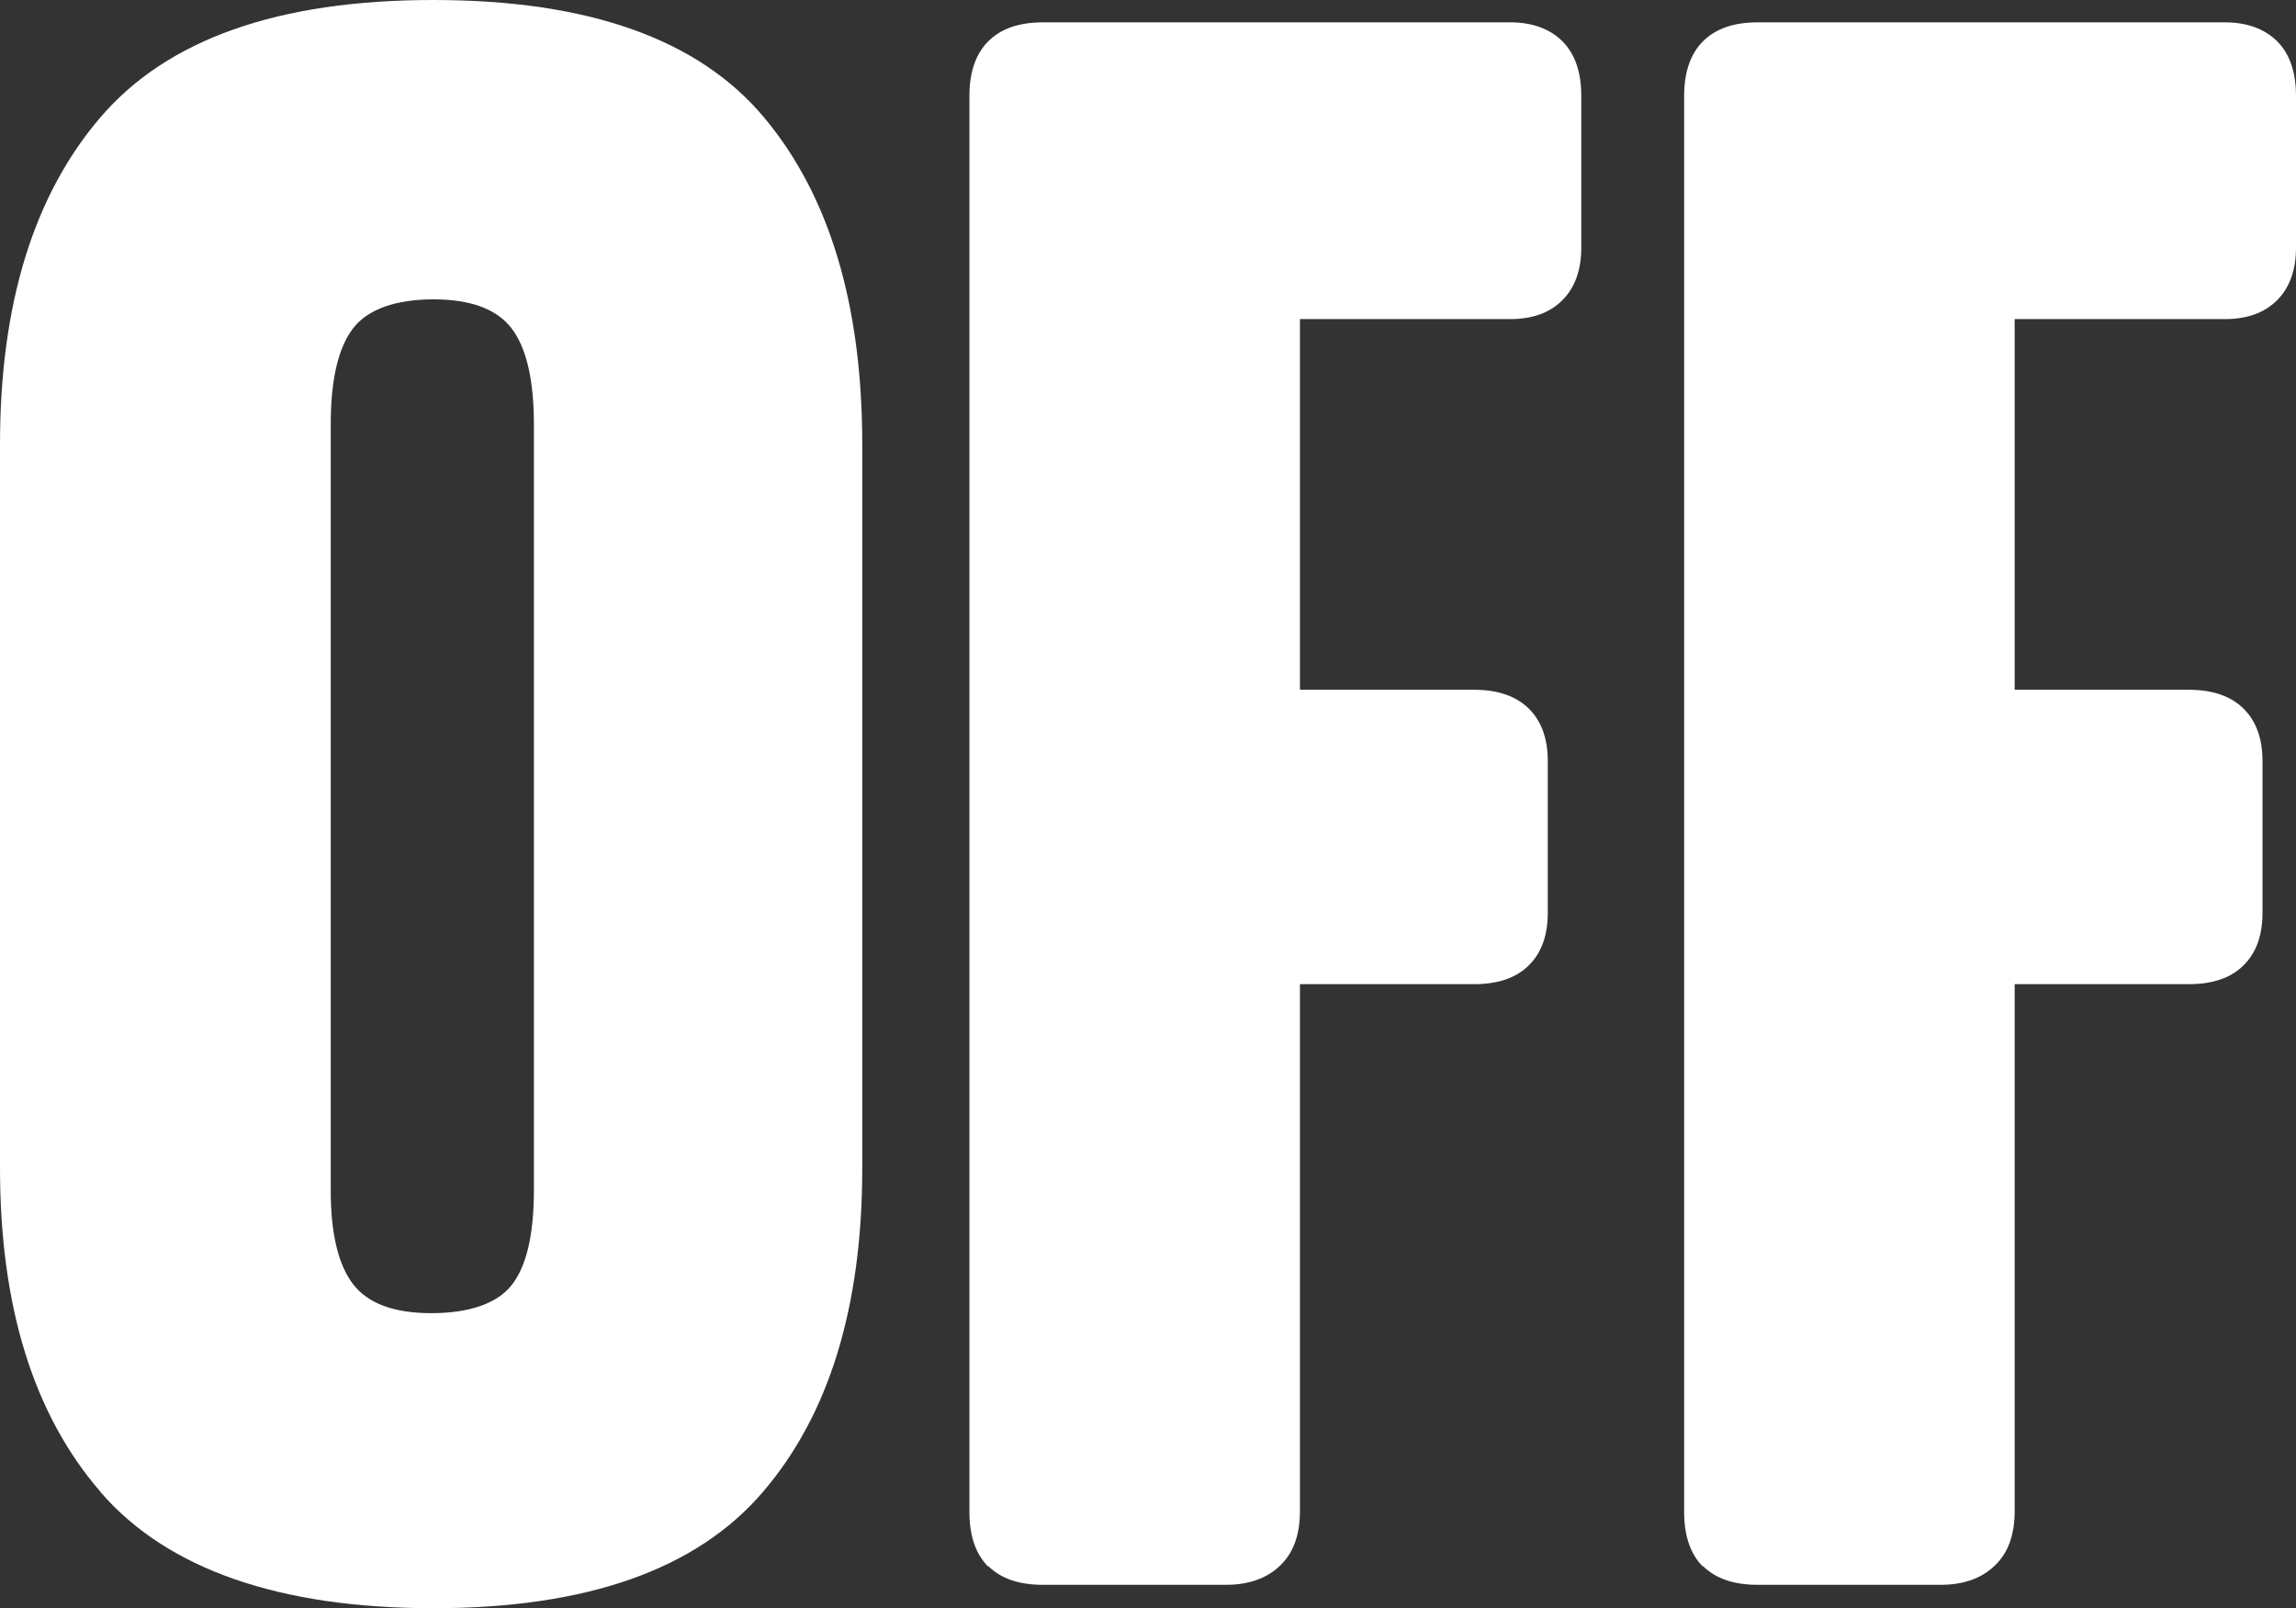
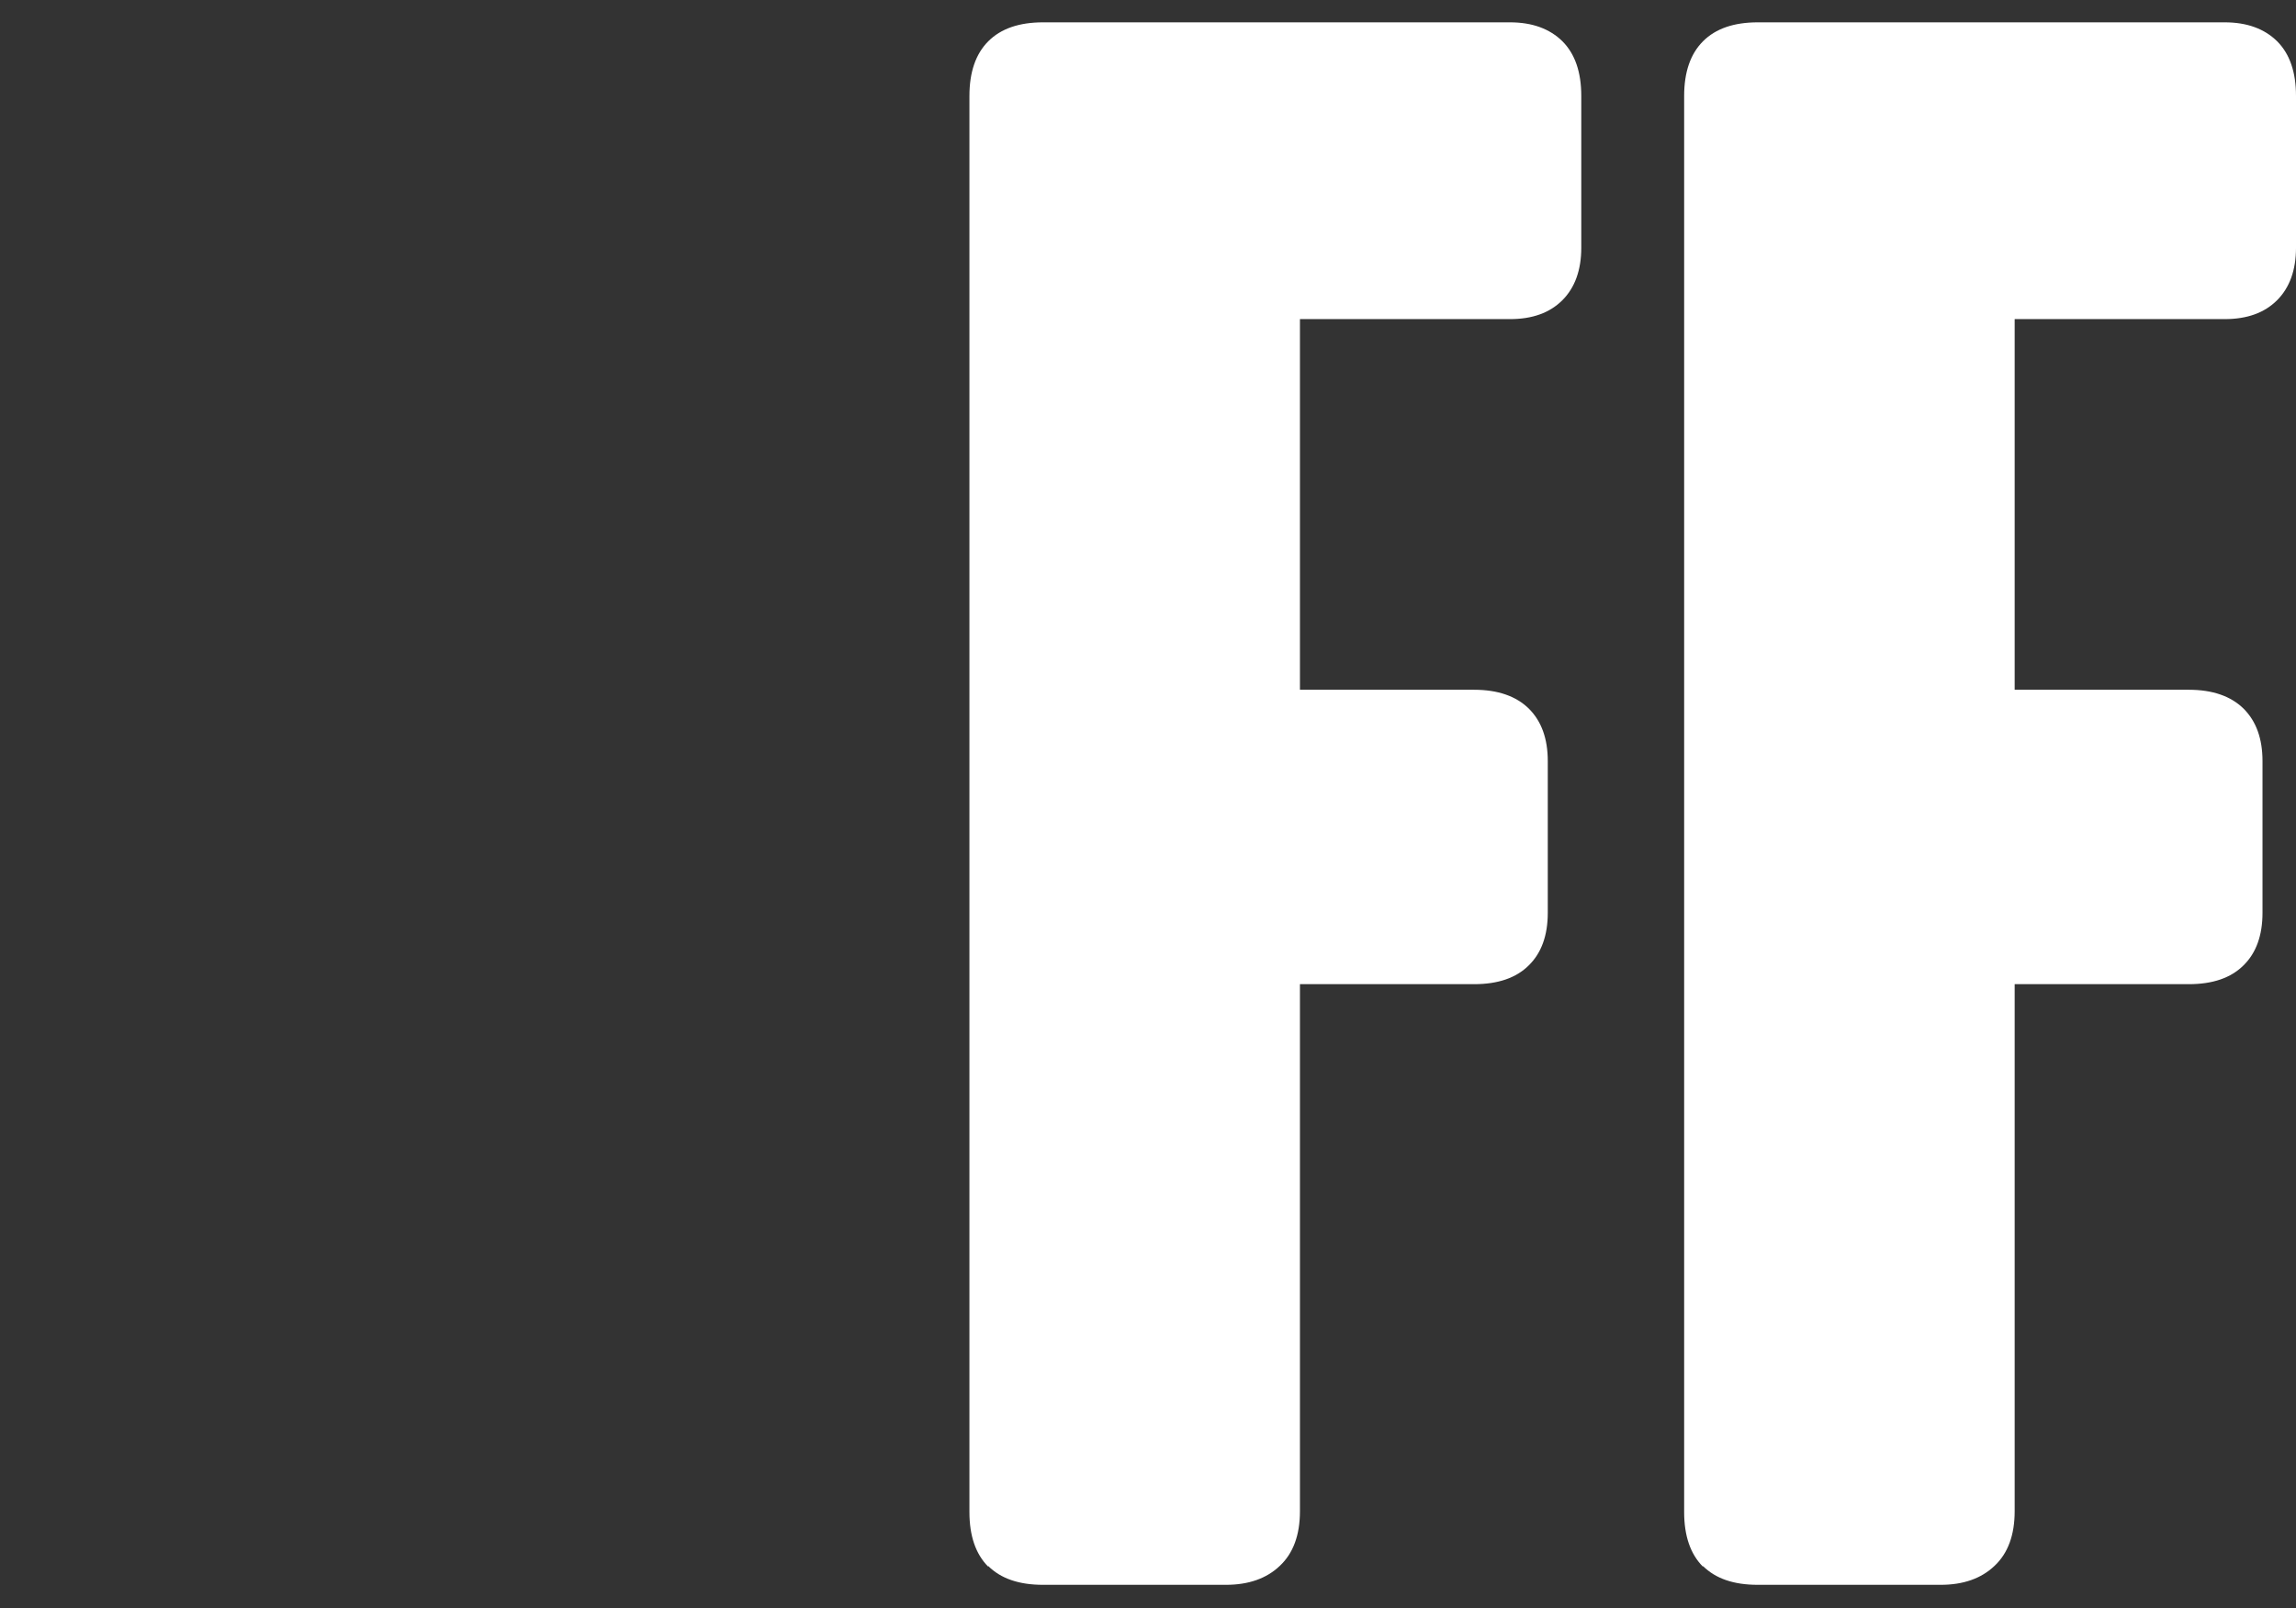
<svg xmlns="http://www.w3.org/2000/svg" id="_レイヤー_2" data-name="レイヤー 2" viewBox="0 0 106.91 74.88">
  <rect x="0" y="0" width="106.91" height="74.88" fill="#333333" stroke="none" />
  <defs>
    <style>
      .cls-1 {
        fill: #fff;
      }
    </style>
  </defs>
  <g id="_レイヤー_4" data-name="レイヤー 4">
    <g>
-       <path class="cls-1" d="M4.68,69.47c-3.12-3.6-4.68-8.63-4.68-15.08V20.7c0-6.52,1.56-11.6,4.68-15.24C7.8,1.82,12.96,0,20.18,0s12.34,1.82,15.39,5.46c3.05,3.64,4.58,8.72,4.58,15.24v33.7c0,6.45-1.54,11.48-4.63,15.08-3.09,3.61-8.2,5.41-15.34,5.41s-12.38-1.8-15.5-5.41ZM23.82,59.85c.69-.87,1.04-2.34,1.04-4.42V19.76c0-2.08-.35-3.57-1.04-4.47-.69-.9-1.91-1.35-3.64-1.35s-3.05.45-3.74,1.35c-.69.9-1.04,2.39-1.04,4.47v35.67c0,2.01.35,3.47,1.04,4.37.69.9,1.91,1.35,3.64,1.35s3.05-.43,3.74-1.3Z" />
      <path class="cls-1" d="M46.02,72.96c-.59-.59-.88-1.44-.88-2.55V4.47c0-1.11.29-1.96.88-2.55.59-.59,1.44-.88,2.55-.88h21.74c1.04,0,1.85.3,2.44.88.59.59.88,1.44.88,2.55v7.07c0,1.04-.3,1.86-.88,2.44-.59.59-1.4.88-2.44.88h-9.78v17.26h8.11c1.11,0,1.96.3,2.55.88.59.59.88,1.4.88,2.44v7.07c0,1.04-.29,1.86-.88,2.44-.59.59-1.44.88-2.55.88h-8.11v24.54c0,1.11-.31,1.96-.94,2.55-.62.59-1.46.88-2.5.88h-8.53c-1.11,0-1.96-.29-2.55-.88Z" />
      <path class="cls-1" d="M79.3,72.96c-.59-.59-.88-1.44-.88-2.55V4.47c0-1.11.29-1.96.88-2.55.59-.59,1.44-.88,2.55-.88h21.74c1.04,0,1.85.3,2.44.88.59.59.88,1.44.88,2.55v7.07c0,1.04-.3,1.86-.88,2.44-.59.59-1.4.88-2.44.88h-9.78v17.26h8.11c1.11,0,1.96.3,2.55.88.59.59.88,1.4.88,2.44v7.07c0,1.04-.29,1.86-.88,2.44-.59.59-1.44.88-2.55.88h-8.11v24.54c0,1.11-.31,1.96-.94,2.55-.62.59-1.46.88-2.5.88h-8.53c-1.11,0-1.96-.29-2.55-.88Z" />
    </g>
  </g>
</svg>